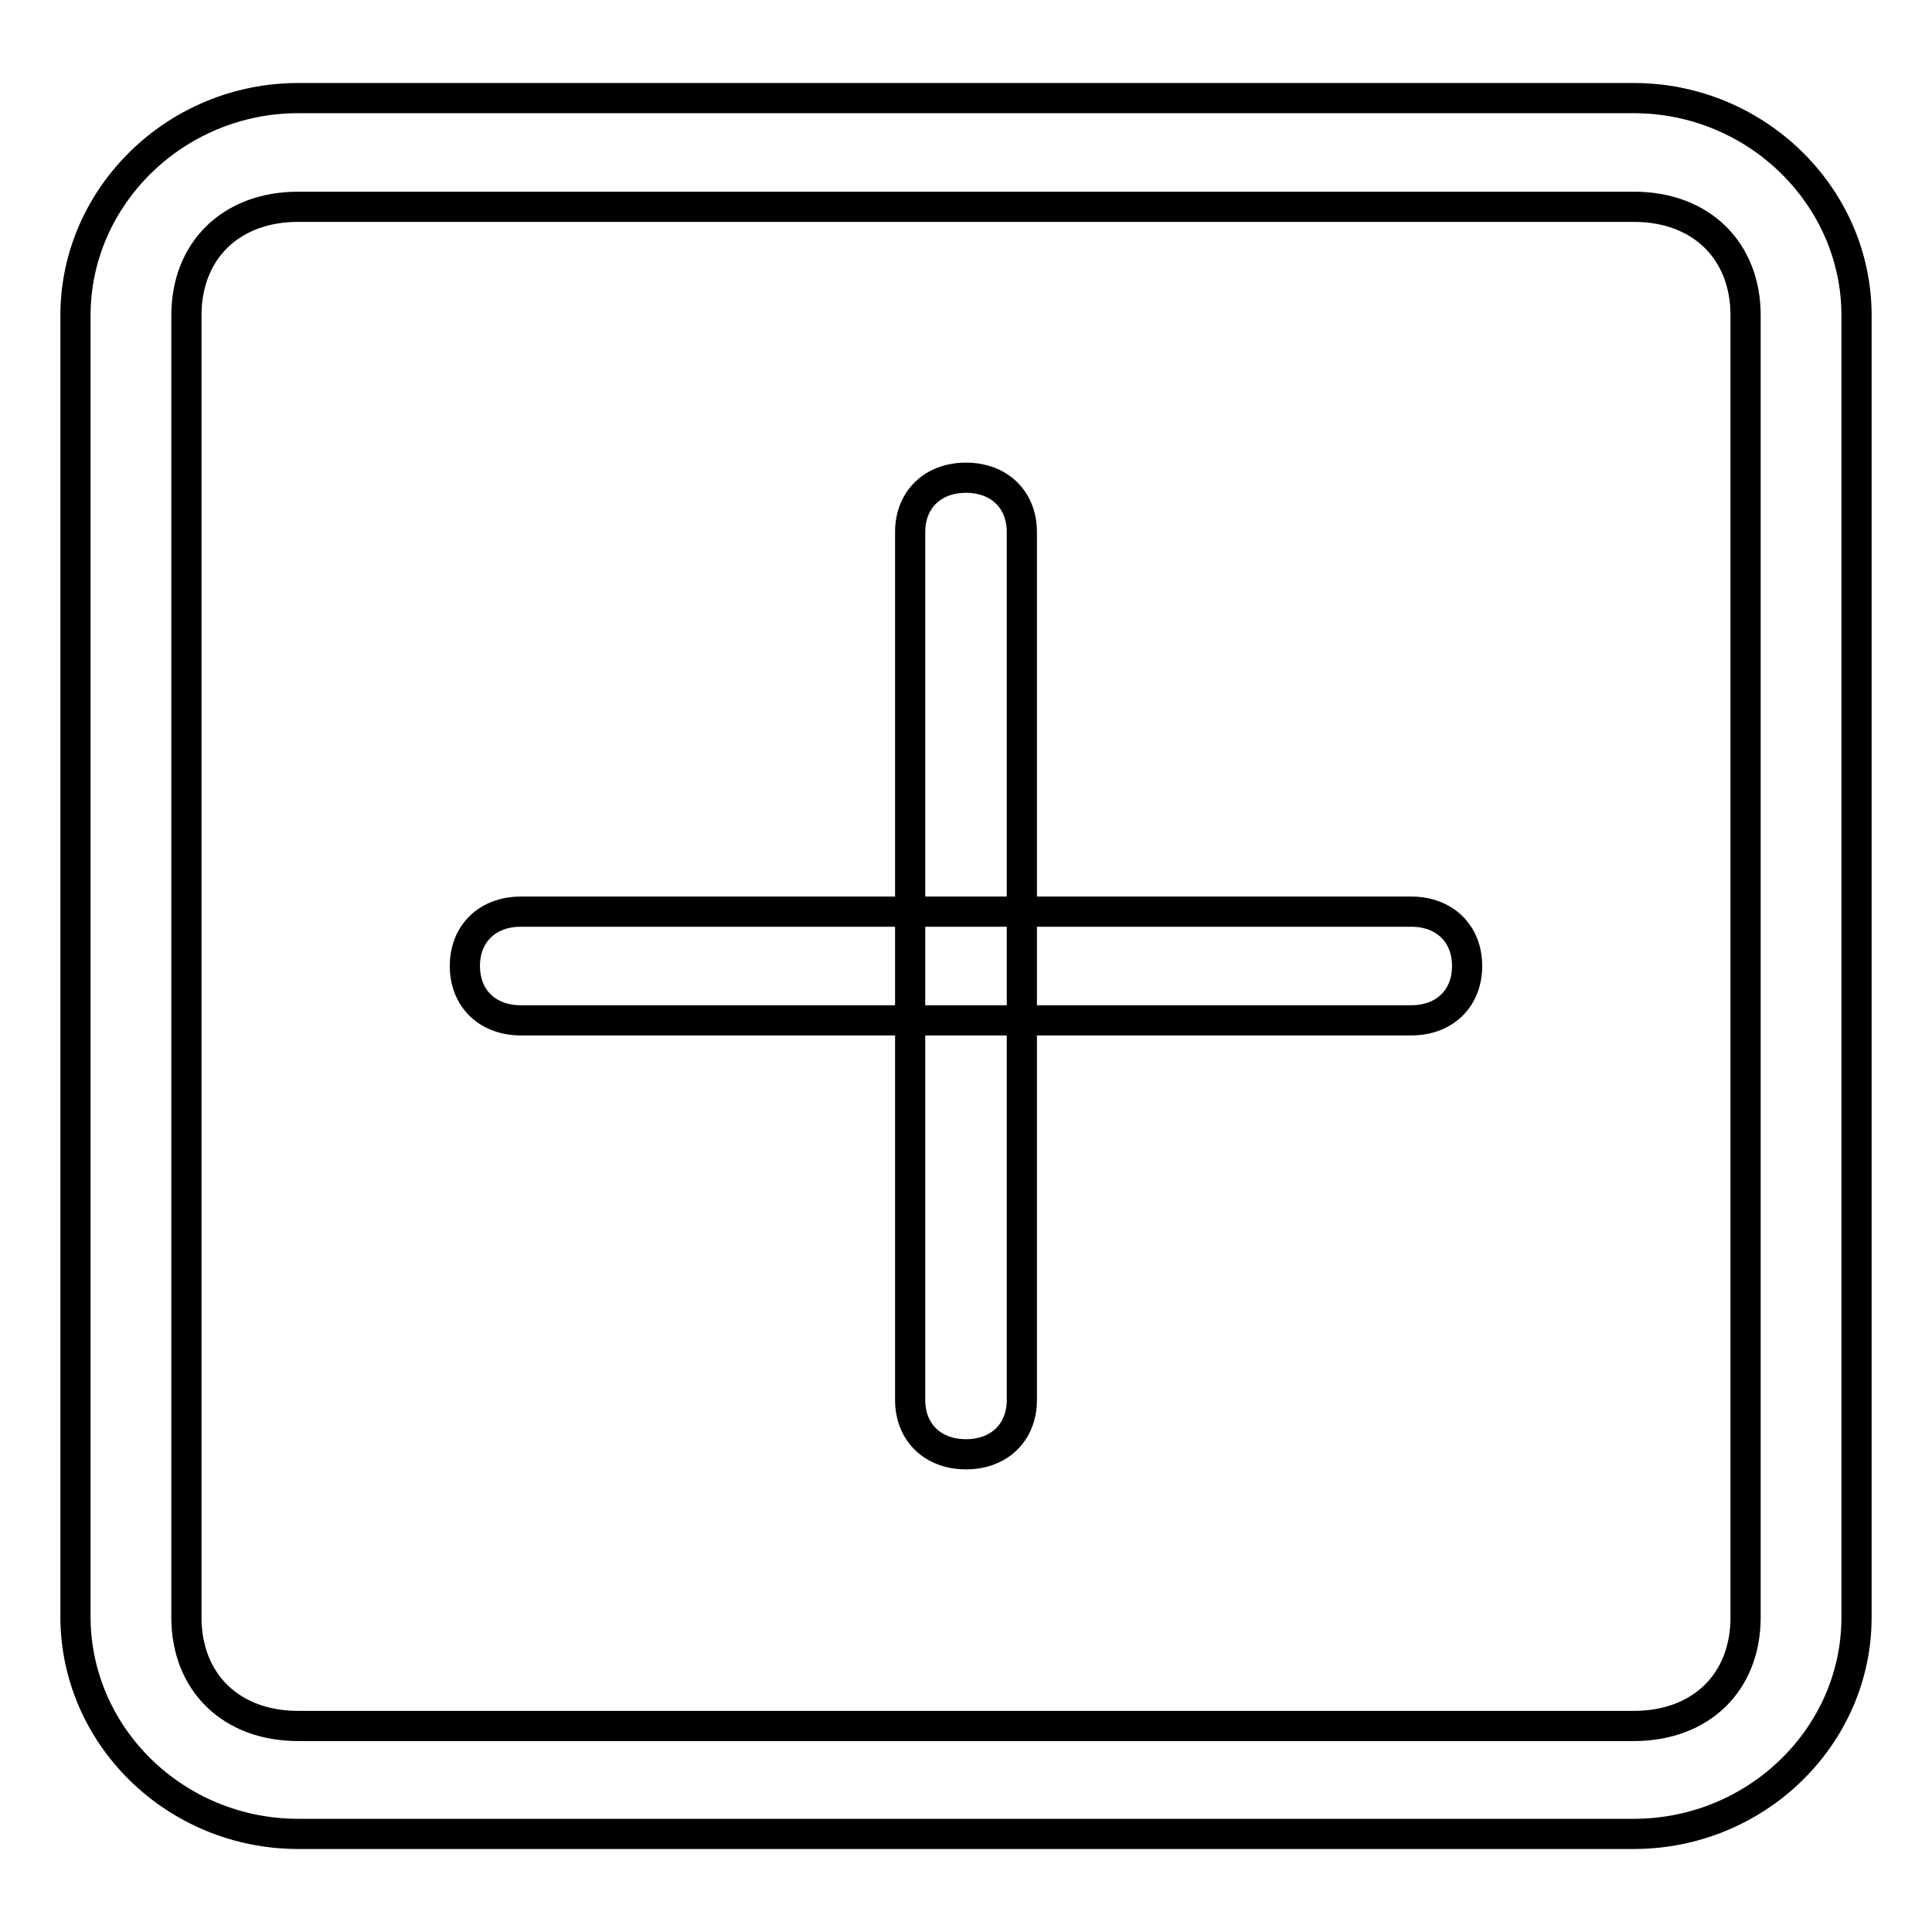
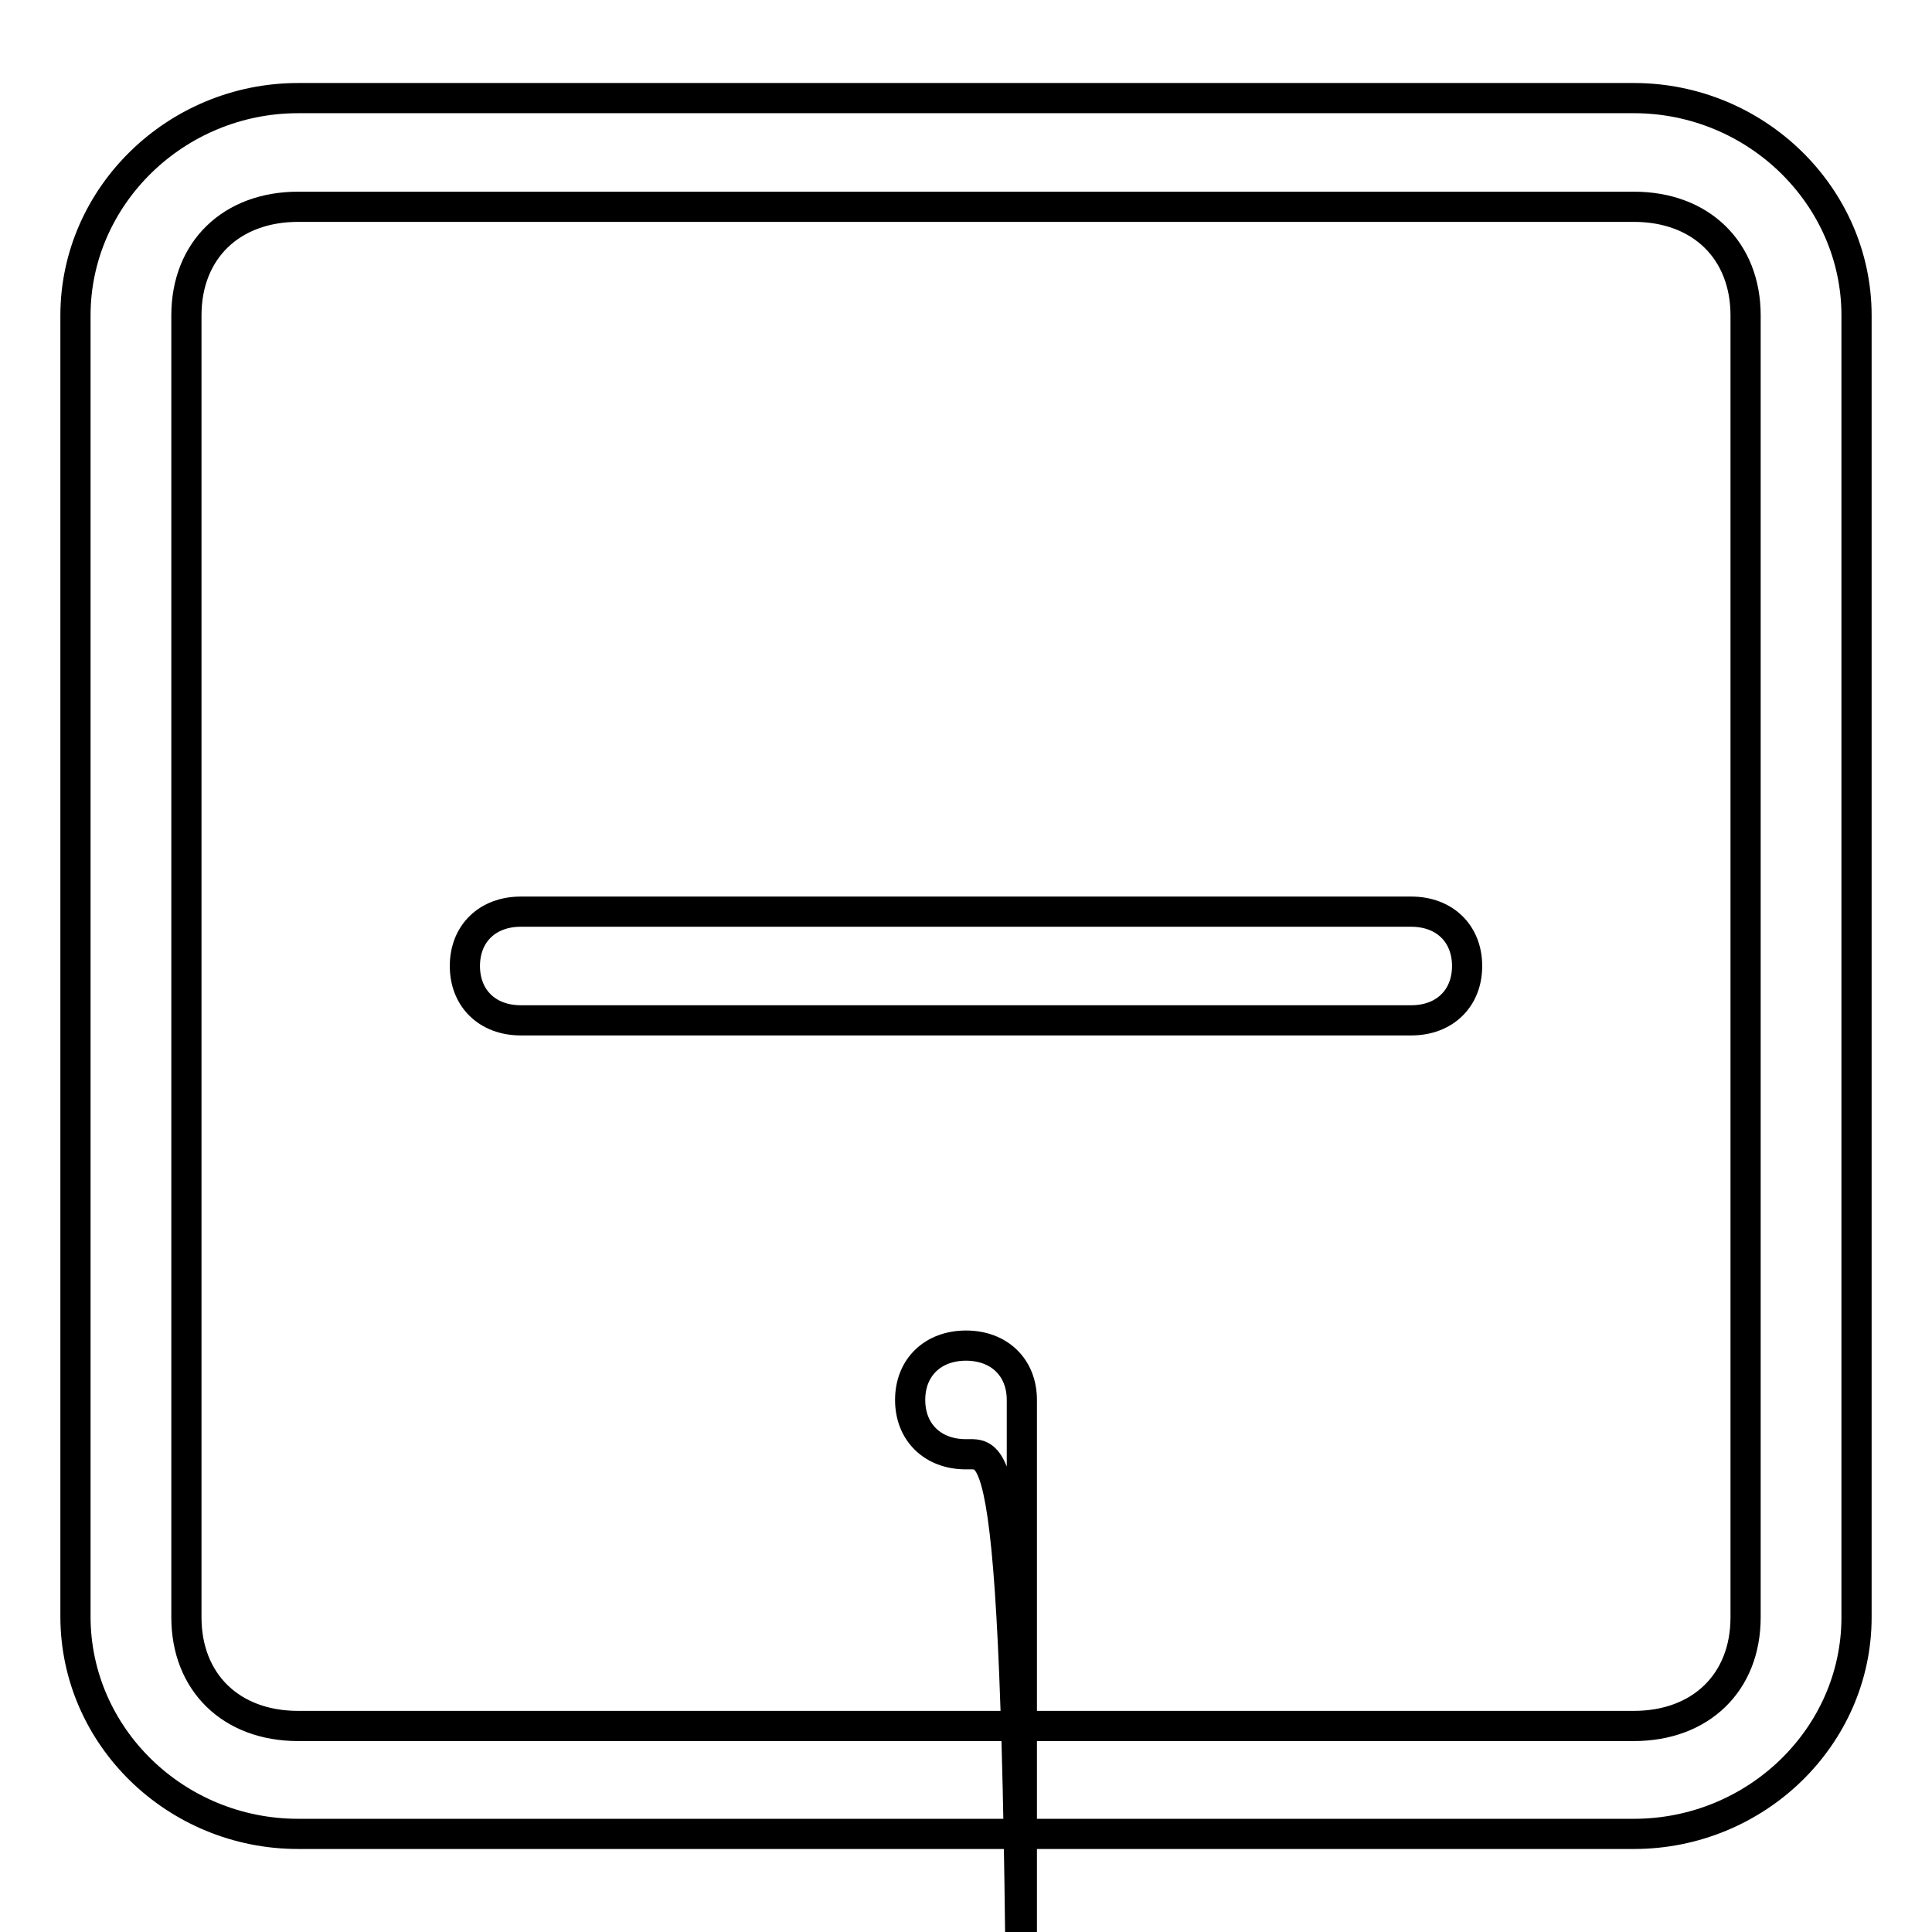
<svg xmlns="http://www.w3.org/2000/svg" version="1.1" x="0px" y="0px" viewBox="0 0 256 256" enable-background="new 0 0 256 256" xml:space="preserve">
  <g>
-     <path stroke-width="4" fill-opacity="0" stroke="#000000" d="M216.5,243h-177C23.3,243,10,230.1,10,214.2V41.8C10,26,23.3,13,39.5,13h177C232.7,13,246,26,246,41.8 v172.5C246,230.1,232.7,243,216.5,243L216.5,243z M39.5,27.4c-8.8,0-14.8,5.7-14.8,14.4v172.5c0,8.6,5.9,14.4,14.8,14.4h177 c8.8,0,14.8-5.7,14.8-14.4V41.8c0-8.6-5.9-14.4-14.8-14.4H39.5z M187,135.2H69c-4.4,0-7.4-2.9-7.4-7.2s3-7.2,7.4-7.2h118 c4.4,0,7.4,2.9,7.4,7.2S191.4,135.2,187,135.2L187,135.2z M128,192.7c-4.4,0-7.4-2.9-7.4-7.2v-115c0-4.3,3-7.2,7.4-7.2 c4.4,0,7.4,2.9,7.4,7.2v115C135.4,189.8,132.4,192.7,128,192.7z" />
+     <path stroke-width="4" fill-opacity="0" stroke="#000000" d="M216.5,243h-177C23.3,243,10,230.1,10,214.2V41.8C10,26,23.3,13,39.5,13h177C232.7,13,246,26,246,41.8 v172.5C246,230.1,232.7,243,216.5,243L216.5,243z M39.5,27.4c-8.8,0-14.8,5.7-14.8,14.4v172.5c0,8.6,5.9,14.4,14.8,14.4h177 c8.8,0,14.8-5.7,14.8-14.4V41.8c0-8.6-5.9-14.4-14.8-14.4H39.5z M187,135.2H69c-4.4,0-7.4-2.9-7.4-7.2s3-7.2,7.4-7.2h118 c4.4,0,7.4,2.9,7.4,7.2S191.4,135.2,187,135.2L187,135.2z M128,192.7c-4.4,0-7.4-2.9-7.4-7.2c0-4.3,3-7.2,7.4-7.2 c4.4,0,7.4,2.9,7.4,7.2v115C135.4,189.8,132.4,192.7,128,192.7z" />
  </g>
</svg>